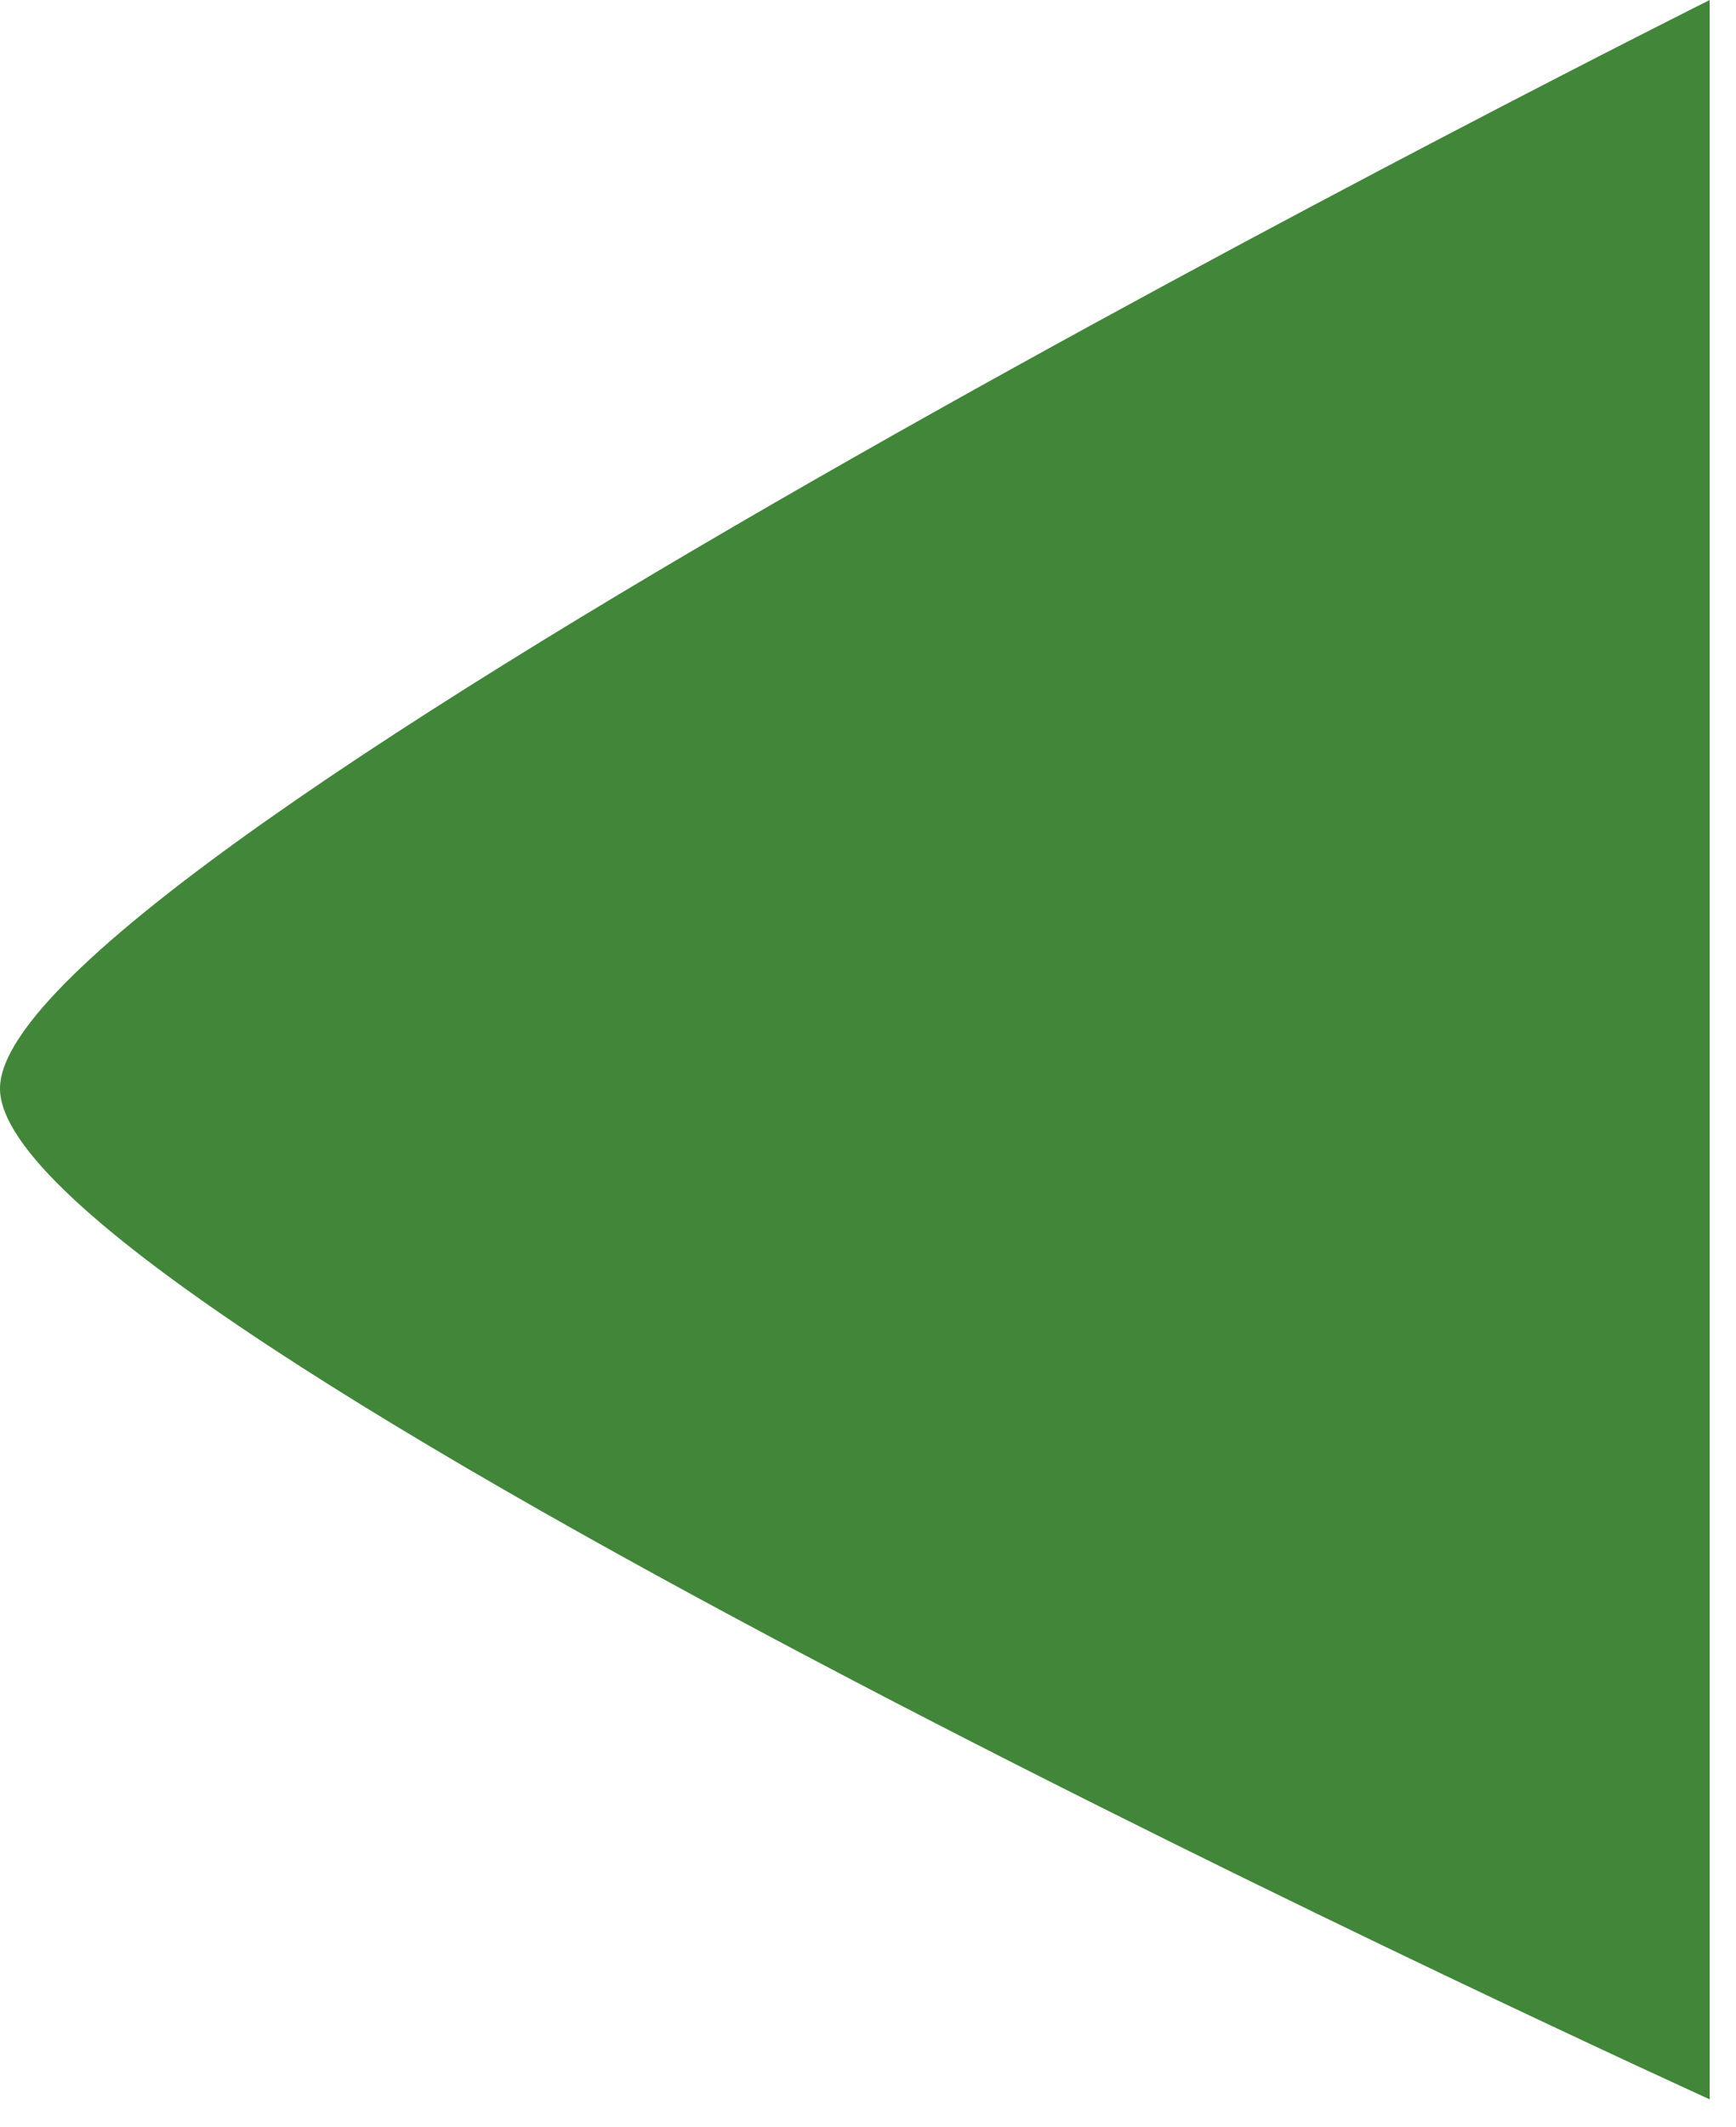
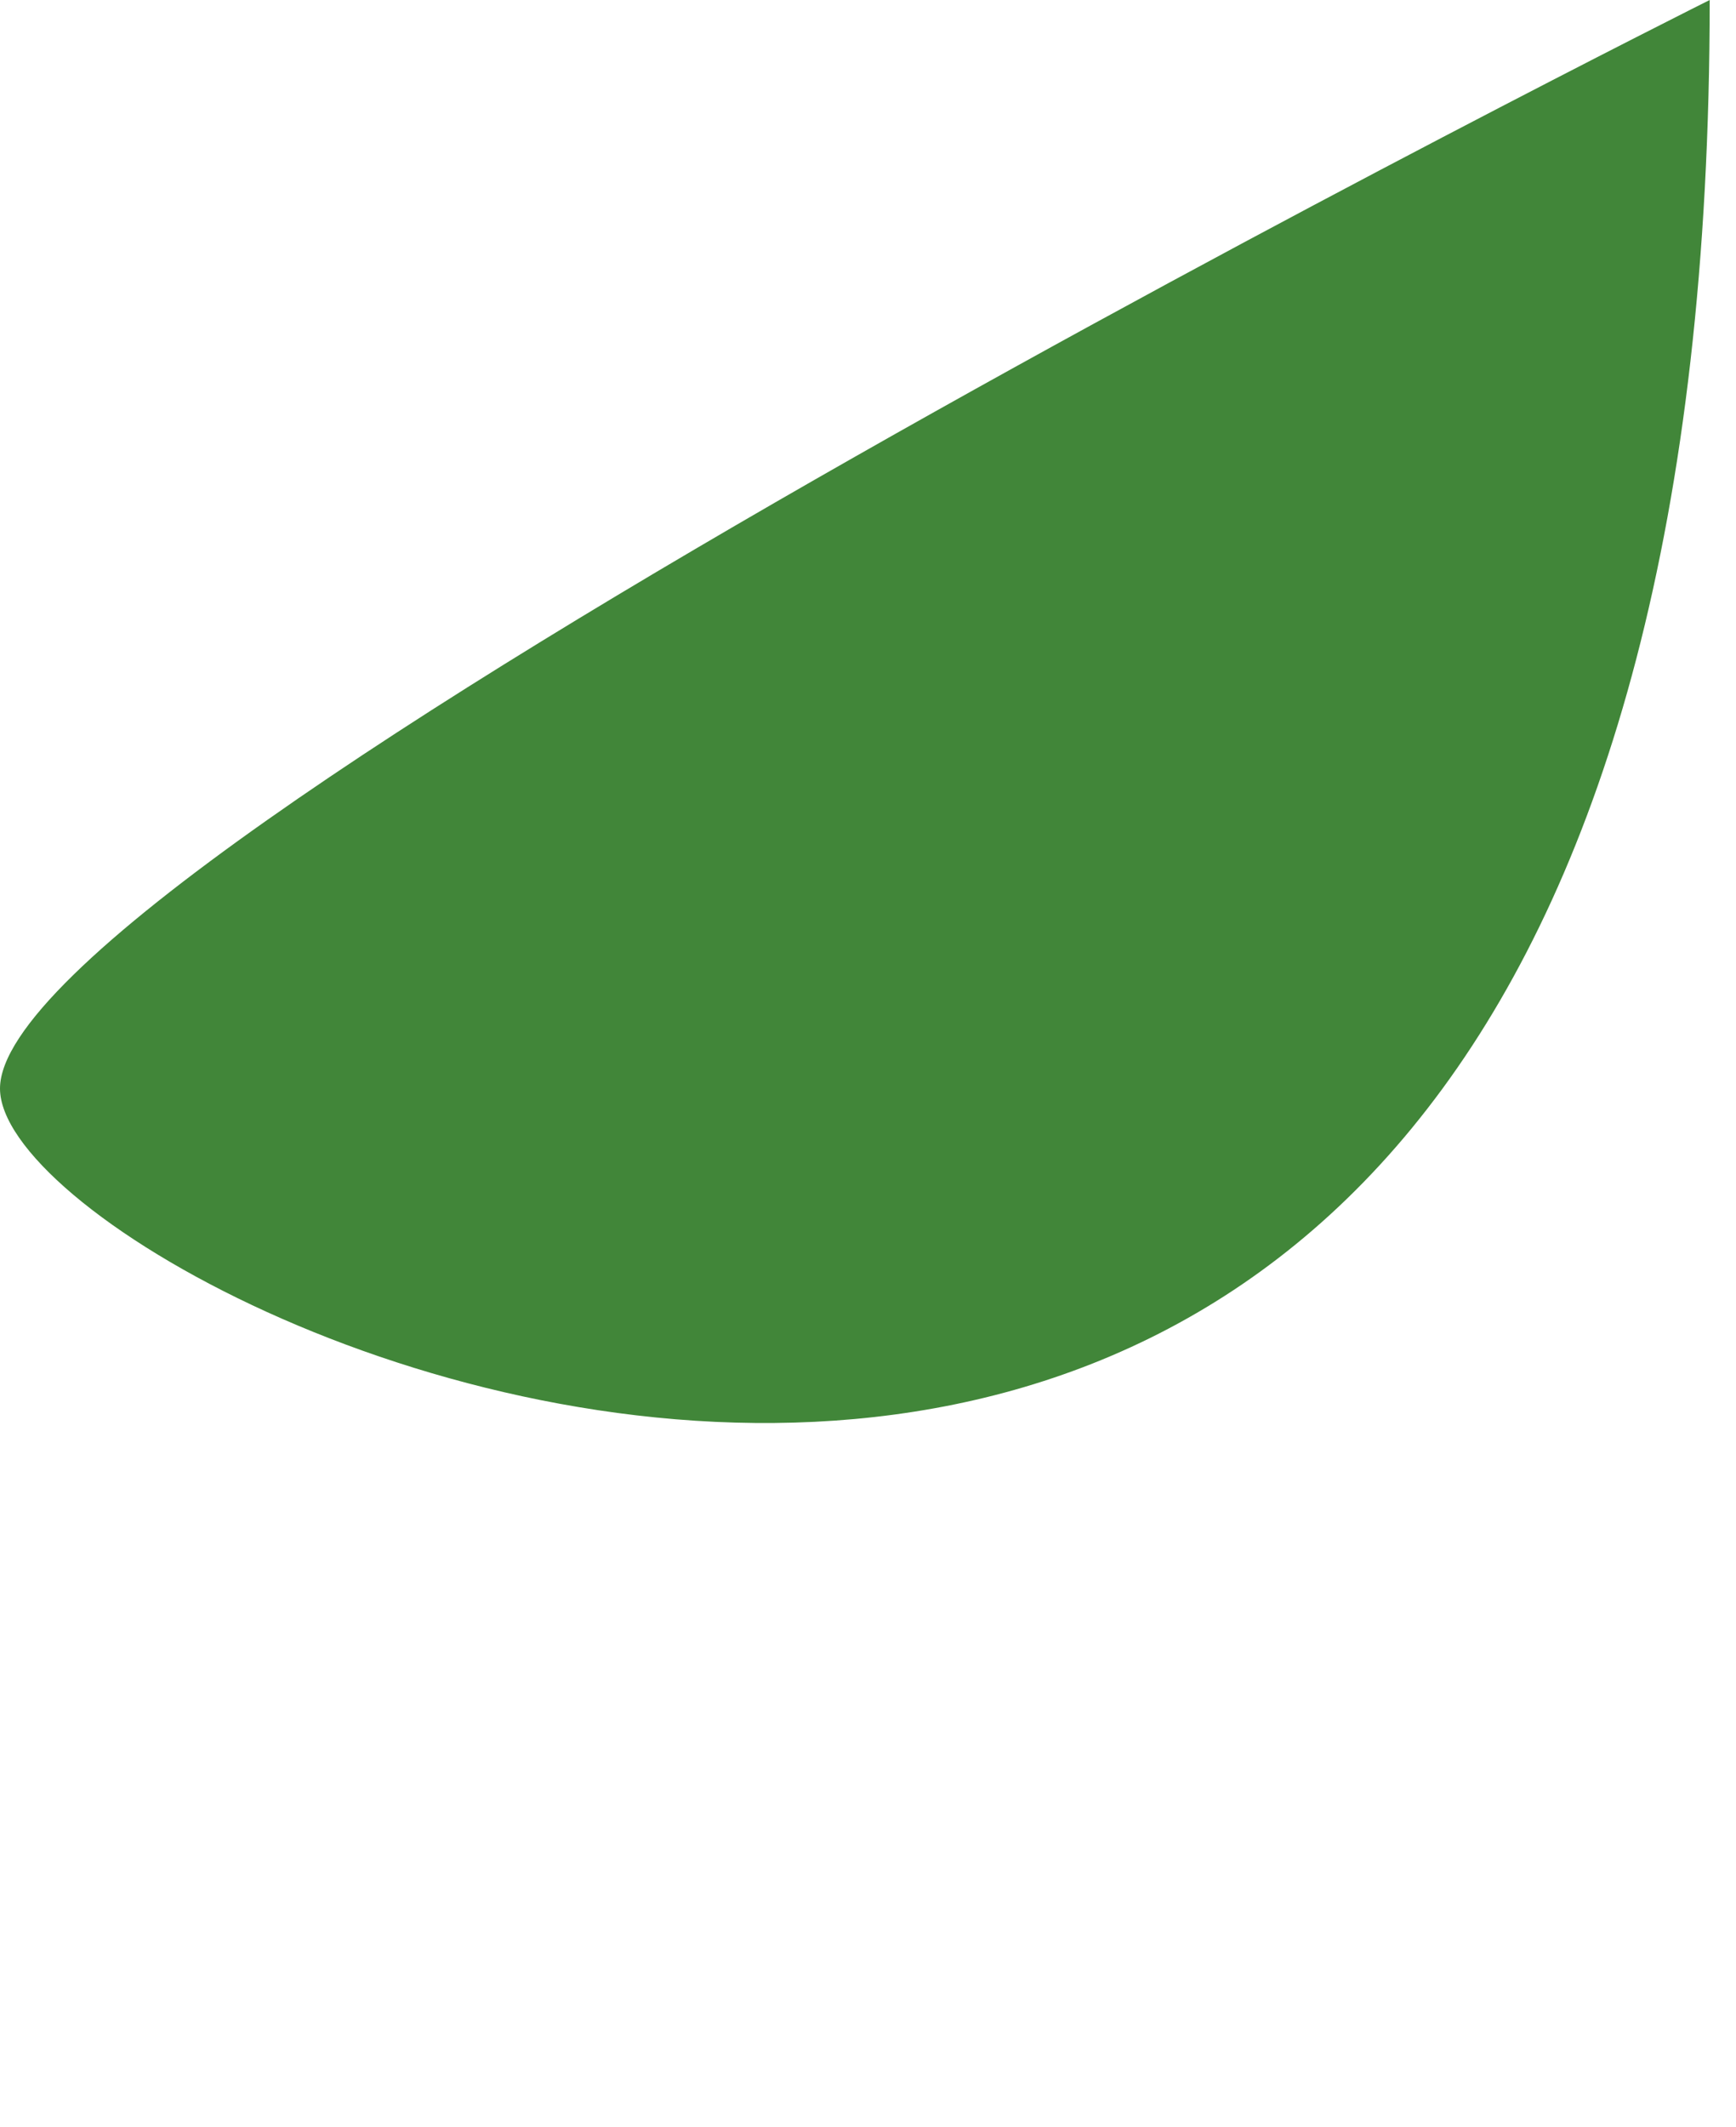
<svg xmlns="http://www.w3.org/2000/svg" width="40" height="49" viewBox="0 0 40 49" fill="none">
-   <path d="M39.394 0V48.355C39.394 48.355 0 30.446 0 25.073C0 19.7 39.394 0 39.394 0Z" fill="#418639" />
+   <path d="M39.394 0C39.394 48.355 0 30.446 0 25.073C0 19.7 39.394 0 39.394 0Z" fill="#418639" />
</svg>